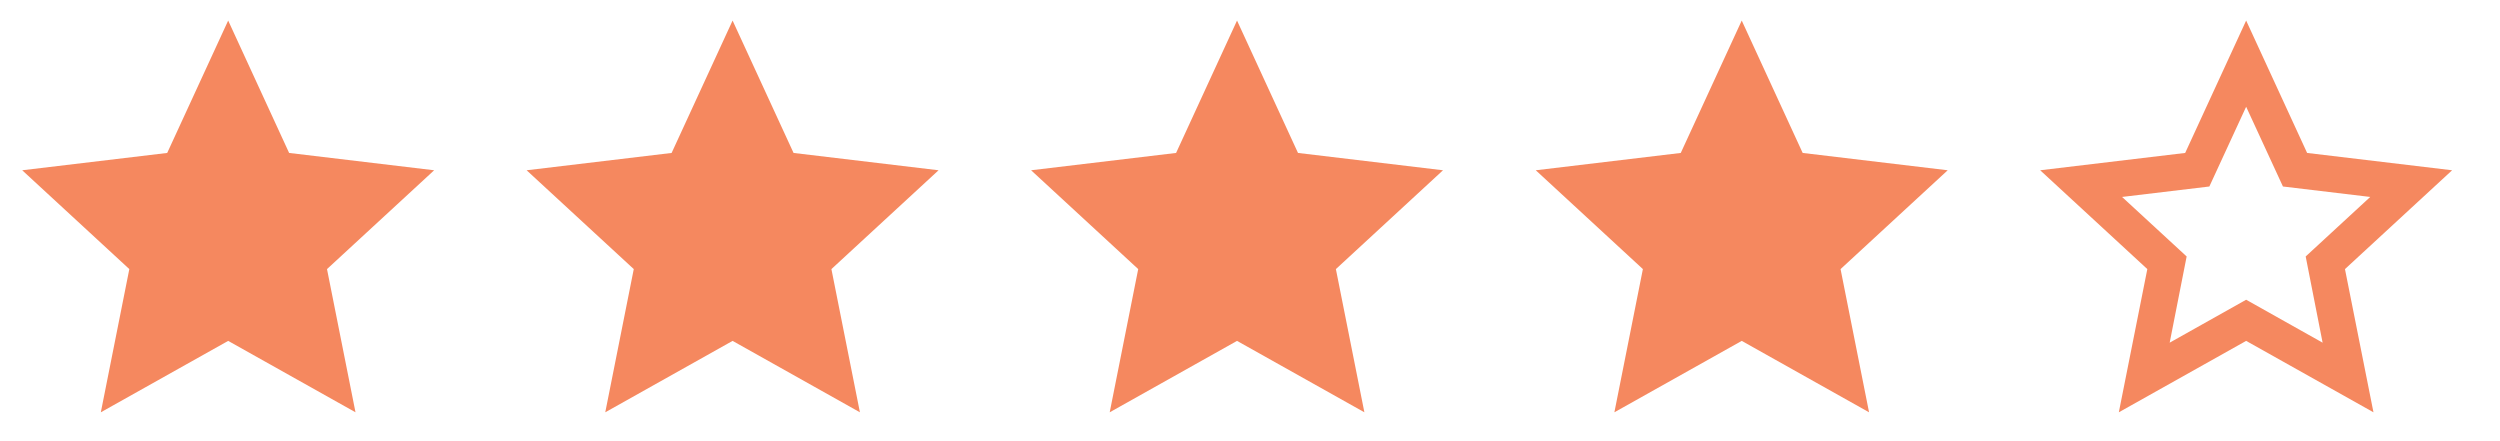
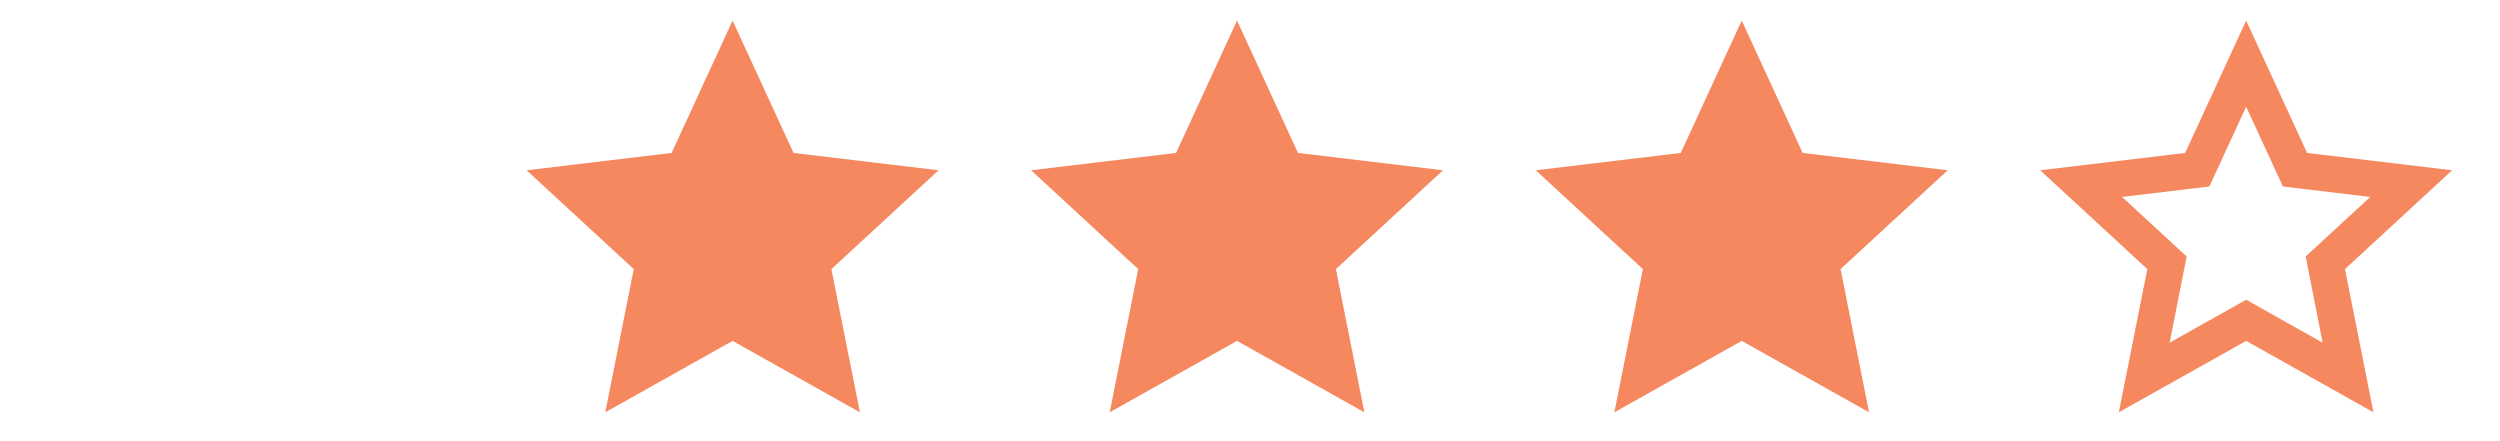
<svg xmlns="http://www.w3.org/2000/svg" width="85" height="15" viewBox="0 0 85 15" fill="none">
  <g clip-path="url(#clip0_9_4218)">
    <path d="M7.758 11.59L3.428 14.018L4.397 9.149L0.755 5.789L5.685 5.2L7.758 0.699L9.83 5.2L14.761 5.789L11.118 9.149L12.087 14.018L7.758 11.59Z" fill="#F5885F" />
  </g>
  <g clip-path="url(#clip1_9_4218)">
    <path d="M24.908 11.59L20.579 14.018L21.548 9.149L17.905 5.789L22.835 5.2L24.908 0.699L26.981 5.2L31.911 5.789L28.268 9.149L29.237 14.018L24.908 11.59Z" fill="#F5885F" />
  </g>
  <g clip-path="url(#clip2_9_4218)">
    <path d="M42.059 11.59L37.73 14.018L38.699 9.149L35.057 5.789L39.987 5.2L42.059 0.699L44.132 5.2L49.062 5.789L45.42 9.149L46.389 14.018L42.059 11.59Z" fill="#F5885F" />
  </g>
  <g clip-path="url(#clip3_9_4218)">
    <path d="M59.219 11.59L54.889 14.018L55.858 9.149L52.216 5.789L57.146 5.2L59.219 0.699L61.291 5.2L66.222 5.789L62.579 9.149L63.548 14.018L59.219 11.59Z" fill="#F5885F" />
  </g>
  <g clip-path="url(#clip4_9_4218)">
    <path d="M76.369 11.59L72.04 14.018L73.009 9.149L69.366 5.789L74.296 5.2L76.369 0.699L78.442 5.2L83.372 5.789L79.729 9.149L80.698 14.018L76.369 11.59ZM76.369 10.191L78.969 11.651L78.393 8.72L80.588 6.696L77.62 6.341L76.369 3.63L75.118 6.341L72.15 6.696L74.346 8.72L73.769 11.651L76.369 10.191Z" fill="#F5885F" />
  </g>
  <defs>
    <clipPath id="clip0_9_4218">
-       <rect width="15.188" height="14.717" fill="white" transform="matrix(1 0 0 -1 0.755 14.717)" />
-     </clipPath>
+       </clipPath>
    <clipPath id="clip1_9_4218">
      <rect width="15.188" height="14.717" fill="white" transform="matrix(1 0 0 -1 17.905 14.717)" />
    </clipPath>
    <clipPath id="clip2_9_4218">
      <rect width="15.188" height="14.717" fill="white" transform="matrix(1 0 0 -1 35.057 14.717)" />
    </clipPath>
    <clipPath id="clip3_9_4218">
      <rect width="15.188" height="14.717" fill="white" transform="matrix(1 0 0 -1 52.216 14.717)" />
    </clipPath>
    <clipPath id="clip4_9_4218">
      <rect width="15.188" height="14.717" fill="white" transform="matrix(1 0 0 -1 69.366 14.717)" />
    </clipPath>
  </defs>
</svg>